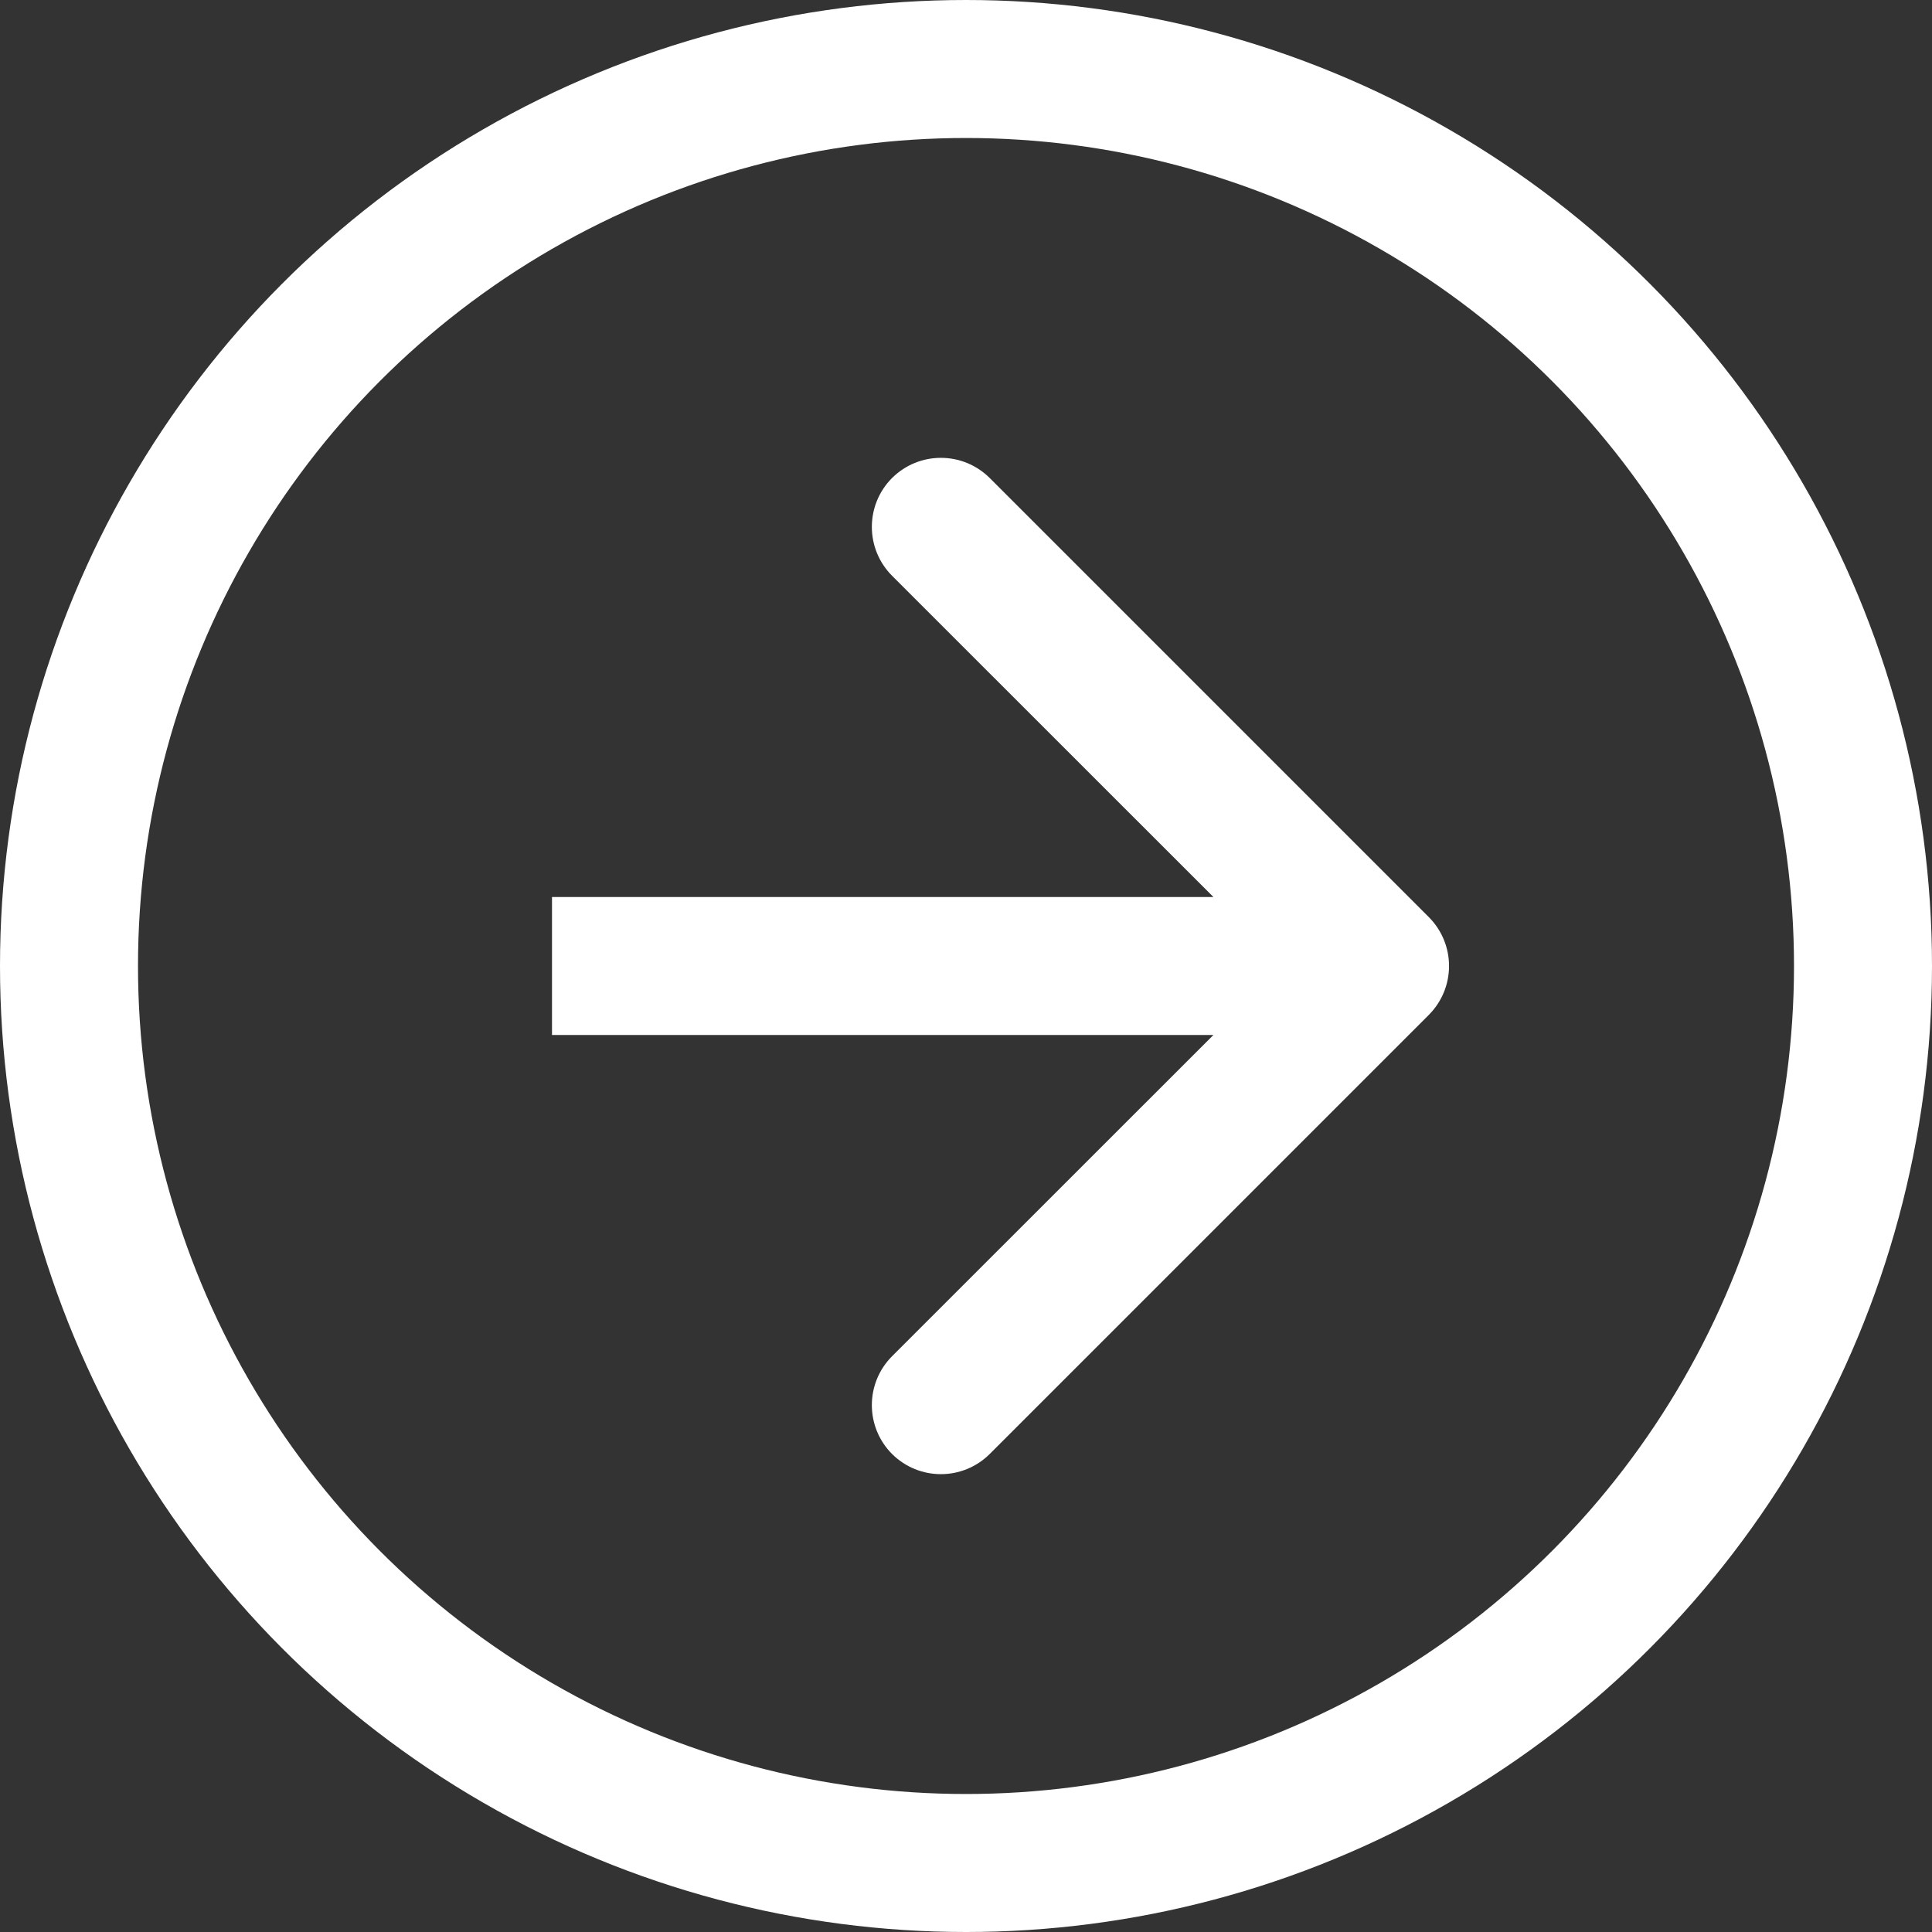
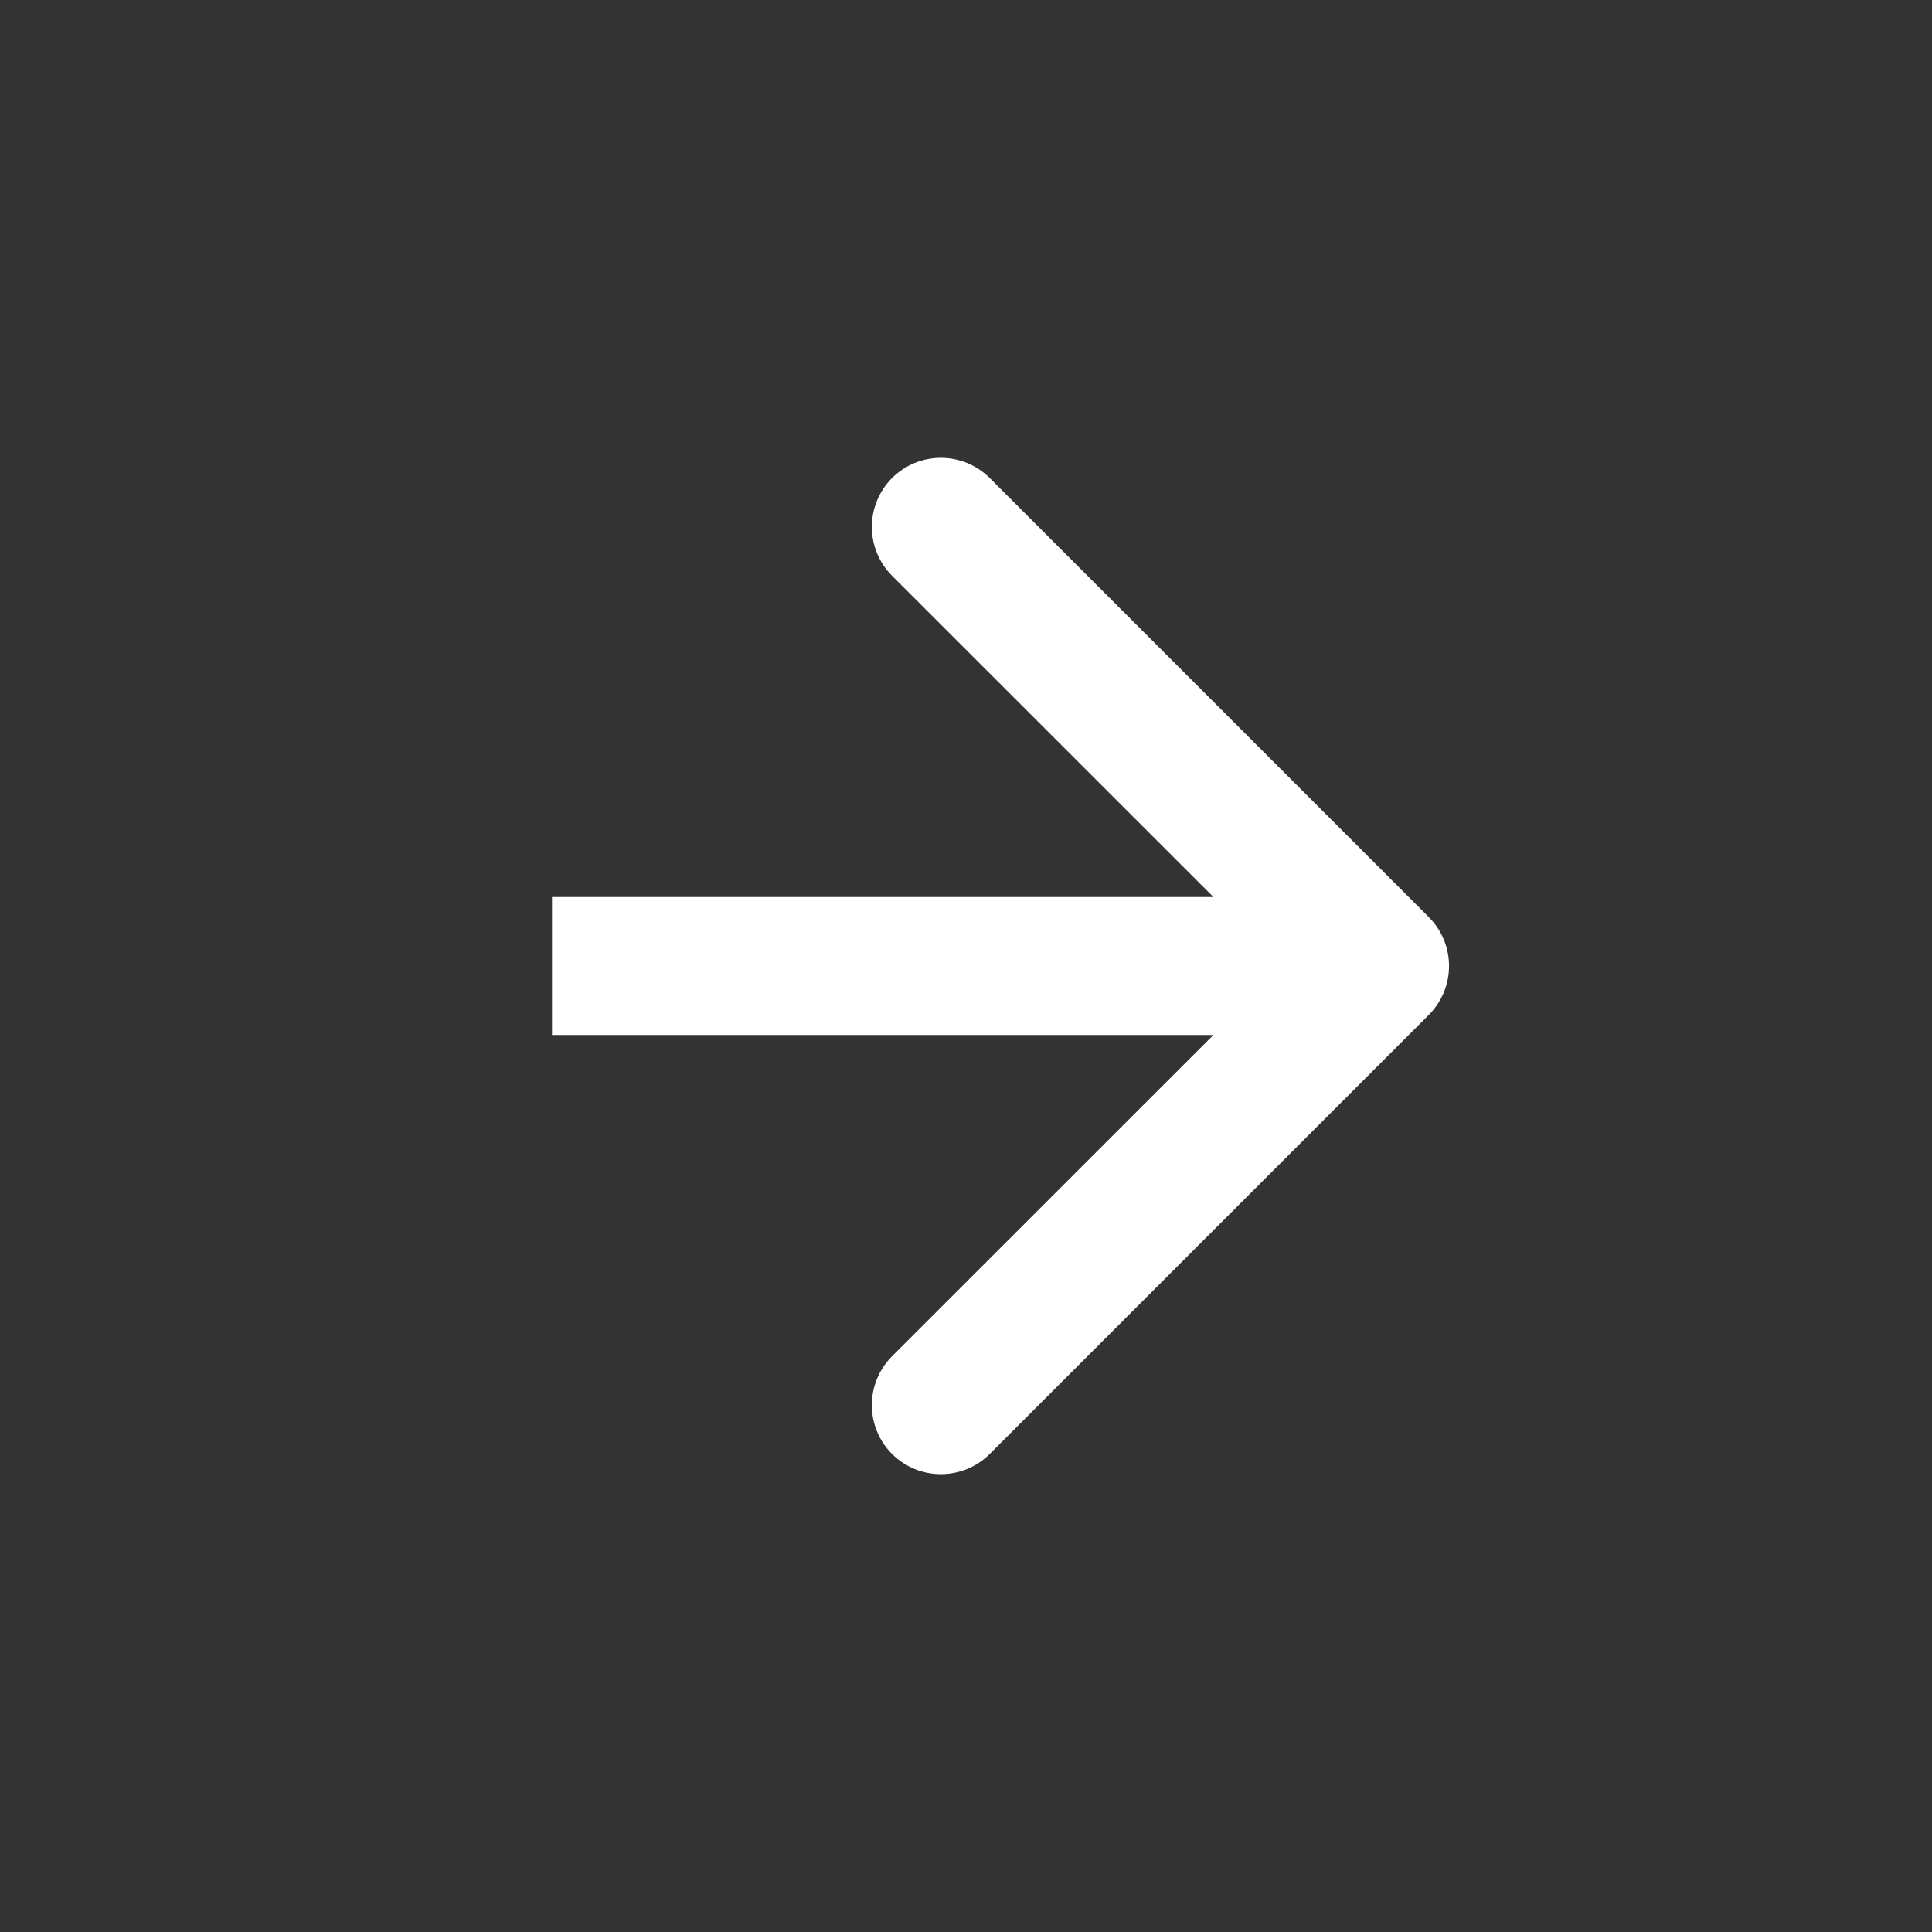
<svg xmlns="http://www.w3.org/2000/svg" width="14" height="14" viewBox="0 0 14 14" fill="none">
  <rect x="0" y="0" width="14" height="14" fill="#333333" stroke="none" />
-   <circle cx="7" cy="7" r="6.5" stroke="white" />
  <path d="M10.354 7.354C10.549 7.158 10.549 6.842 10.354 6.646L7.172 3.464C6.976 3.269 6.66 3.269 6.464 3.464C6.269 3.66 6.269 3.976 6.464 4.172L9.293 7L6.464 9.828C6.269 10.024 6.269 10.34 6.464 10.536C6.66 10.731 6.976 10.731 7.172 10.536L10.354 7.354ZM4 7.5H10V6.5H4V7.5Z" fill="white" />
</svg>